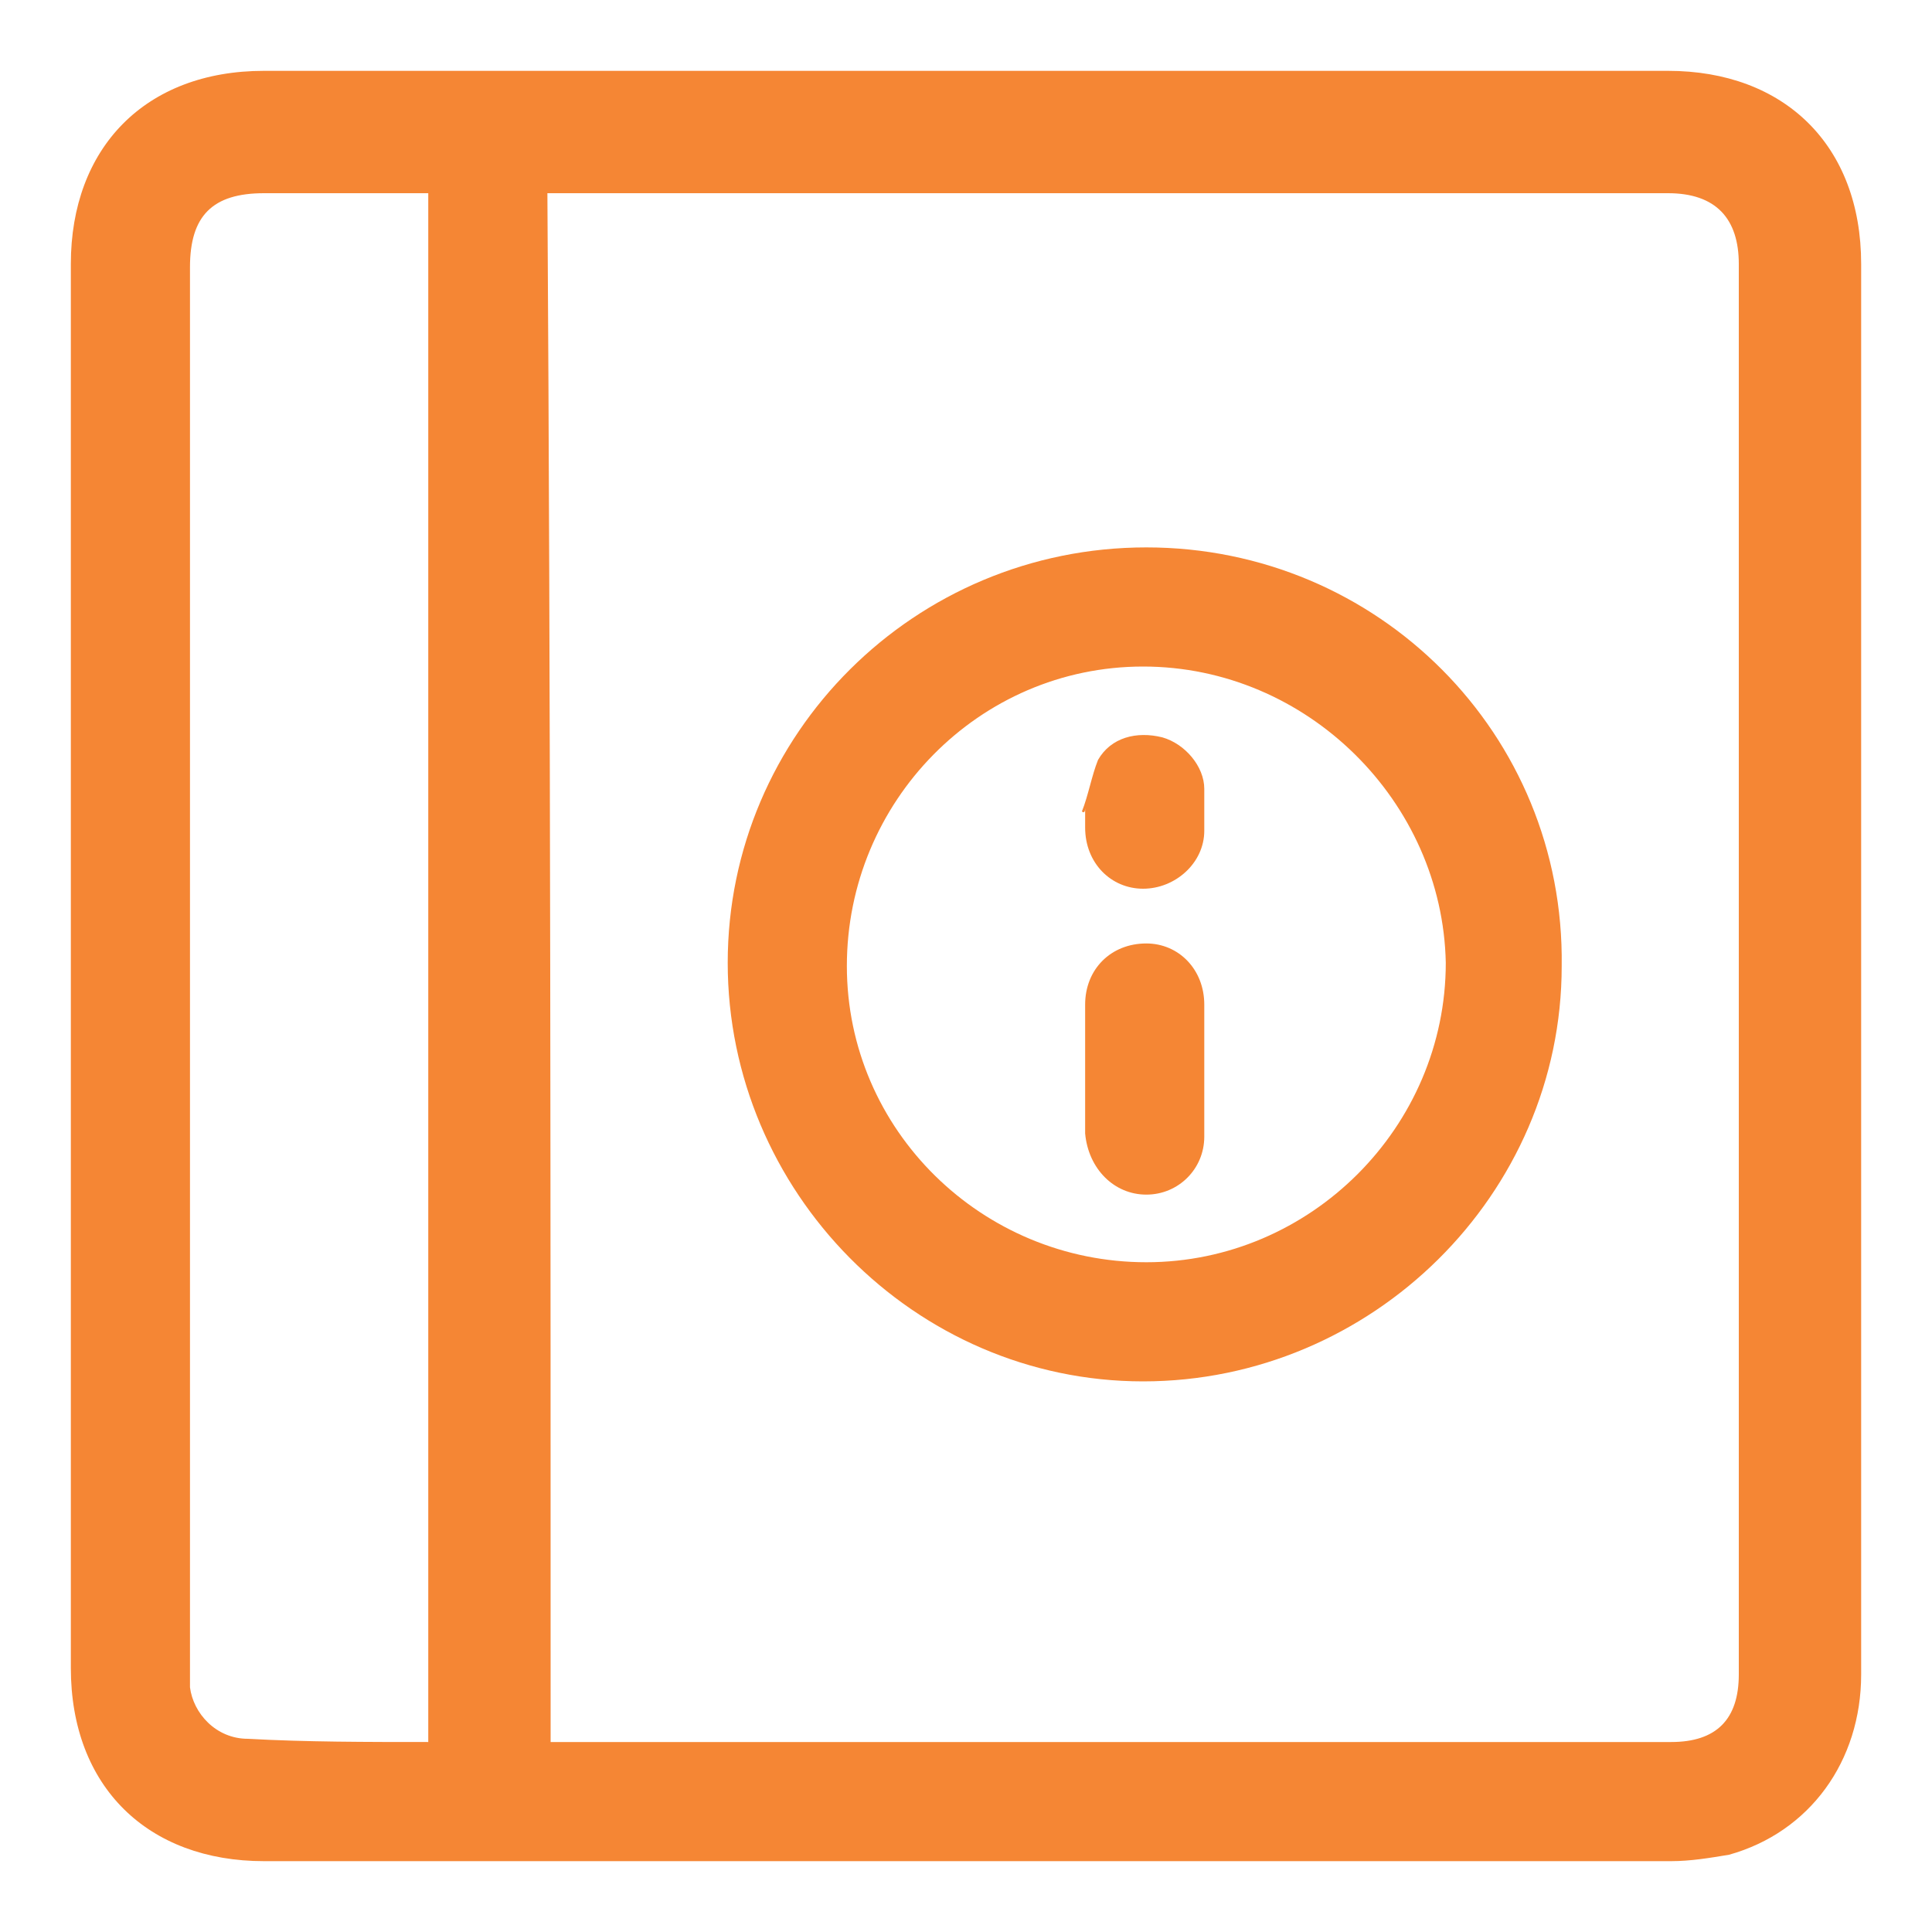
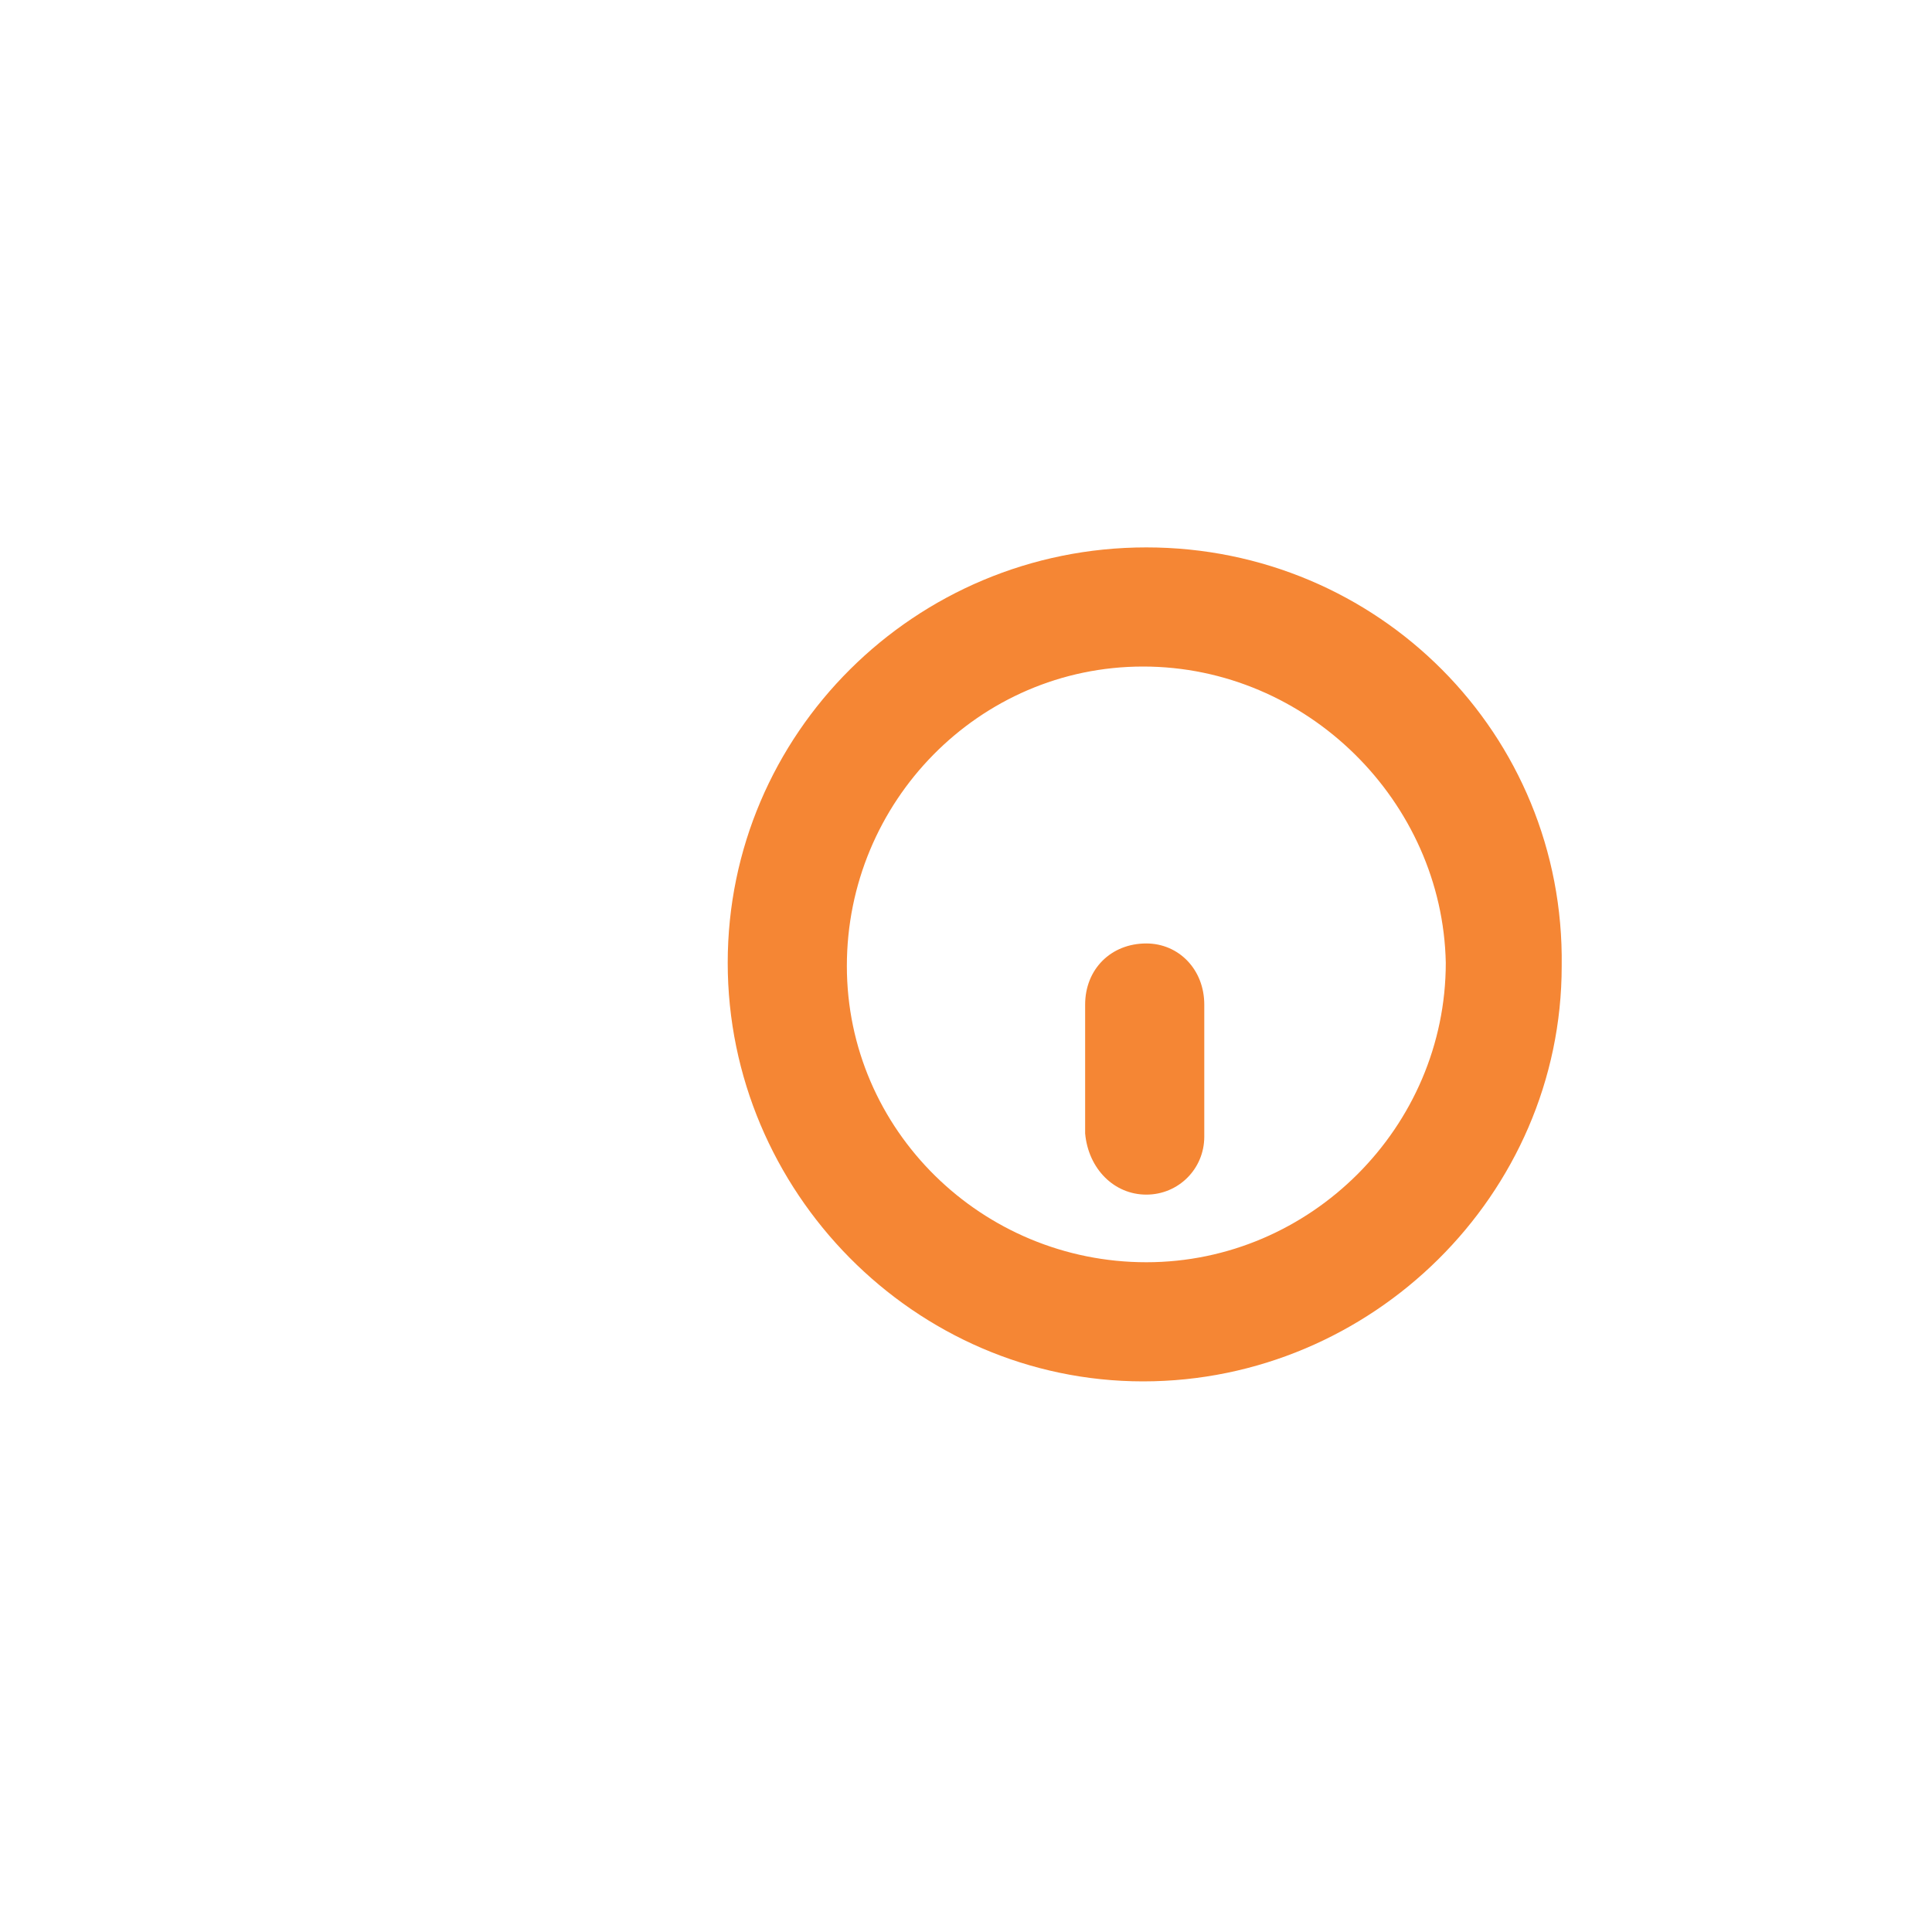
<svg xmlns="http://www.w3.org/2000/svg" version="1.1" id="Layer_1" x="0px" y="0px" viewBox="0 0 60 60" style="enable-background:new 0 0 60 60;" xml:space="preserve">
  <style type="text/css">
	.st0{fill:#F58634;}
</style>
  <g>
-     <path class="st0" d="M29.9,57.8c-7.2,0-14.5,0-21.7,0c-3.6,0-6-2.3-6-6c0-14.5,0-29.1,0-43.6c0-3.6,2.3-6,6-6c14.5,0,29.1,0,43.6,0   c3.6,0,6,2.3,6,6c0,14.6,0,29.2,0,43.8c0,2.7-1.6,4.9-4.1,5.6c-0.6,0.1-1.2,0.2-1.8,0.2C44.5,57.8,37.2,57.8,29.9,57.8z M17.1,54.1   c0.2,0,0.4,0,0.6,0c11.4,0,22.8,0,34.2,0c1.4,0,2.1-0.7,2.1-2.1c0-14.6,0-29.2,0-43.8c0-1.4-0.7-2.2-2.2-2.2c-11.4,0-22.8,0-34.2,0   c-0.2,0-0.4,0-0.6,0C17.1,22,17.1,38,17.1,54.1z M13.3,54.1c0-16.1,0-32.1,0-48.1c-1.7,0-3.4,0-5.1,0c-1.6,0-2.3,0.7-2.3,2.3   c0,14.5,0,29,0,43.5c0,0.2,0,0.4,0,0.6C6,53.2,6.7,54,7.7,54C9.5,54.1,11.4,54.1,13.3,54.1z" />
    <g>
      <path class="st0" d="M35.6,17c7.2,0,13,5.8,12.9,13c0,7.1-5.9,12.9-13,12.9c-7.1,0-12.9-5.9-12.9-13C22.6,22.8,28.4,17,35.6,17z     M35.5,20.7c-5.1,0-9.2,4.2-9.2,9.3c0,5.1,4.2,9.2,9.3,9.2c5.1,0,9.3-4.2,9.3-9.3C44.8,24.9,40.6,20.7,35.5,20.7z" />
      <path class="st0" d="M37.4,33.3c0,0.7,0,1.3,0,2c0,1-0.8,1.8-1.8,1.8c-1,0-1.8-0.8-1.9-1.9c0-1.3,0-2.7,0-4c0-1.1,0.8-1.9,1.9-1.9    c1,0,1.8,0.8,1.8,1.9C37.4,31.9,37.4,32.6,37.4,33.3z" />
-       <path class="st0" d="M33.6,25.2c0.2-0.5,0.3-1.1,0.5-1.6c0.4-0.7,1.2-0.9,2-0.7c0.7,0.2,1.3,0.9,1.3,1.6c0,0.4,0,0.8,0,1.3    c0,1-0.9,1.8-1.9,1.8c-1,0-1.8-0.8-1.8-1.9c0-0.2,0-0.4,0-0.6C33.7,25.3,33.6,25.2,33.6,25.2z" />
    </g>
  </g>
</svg>